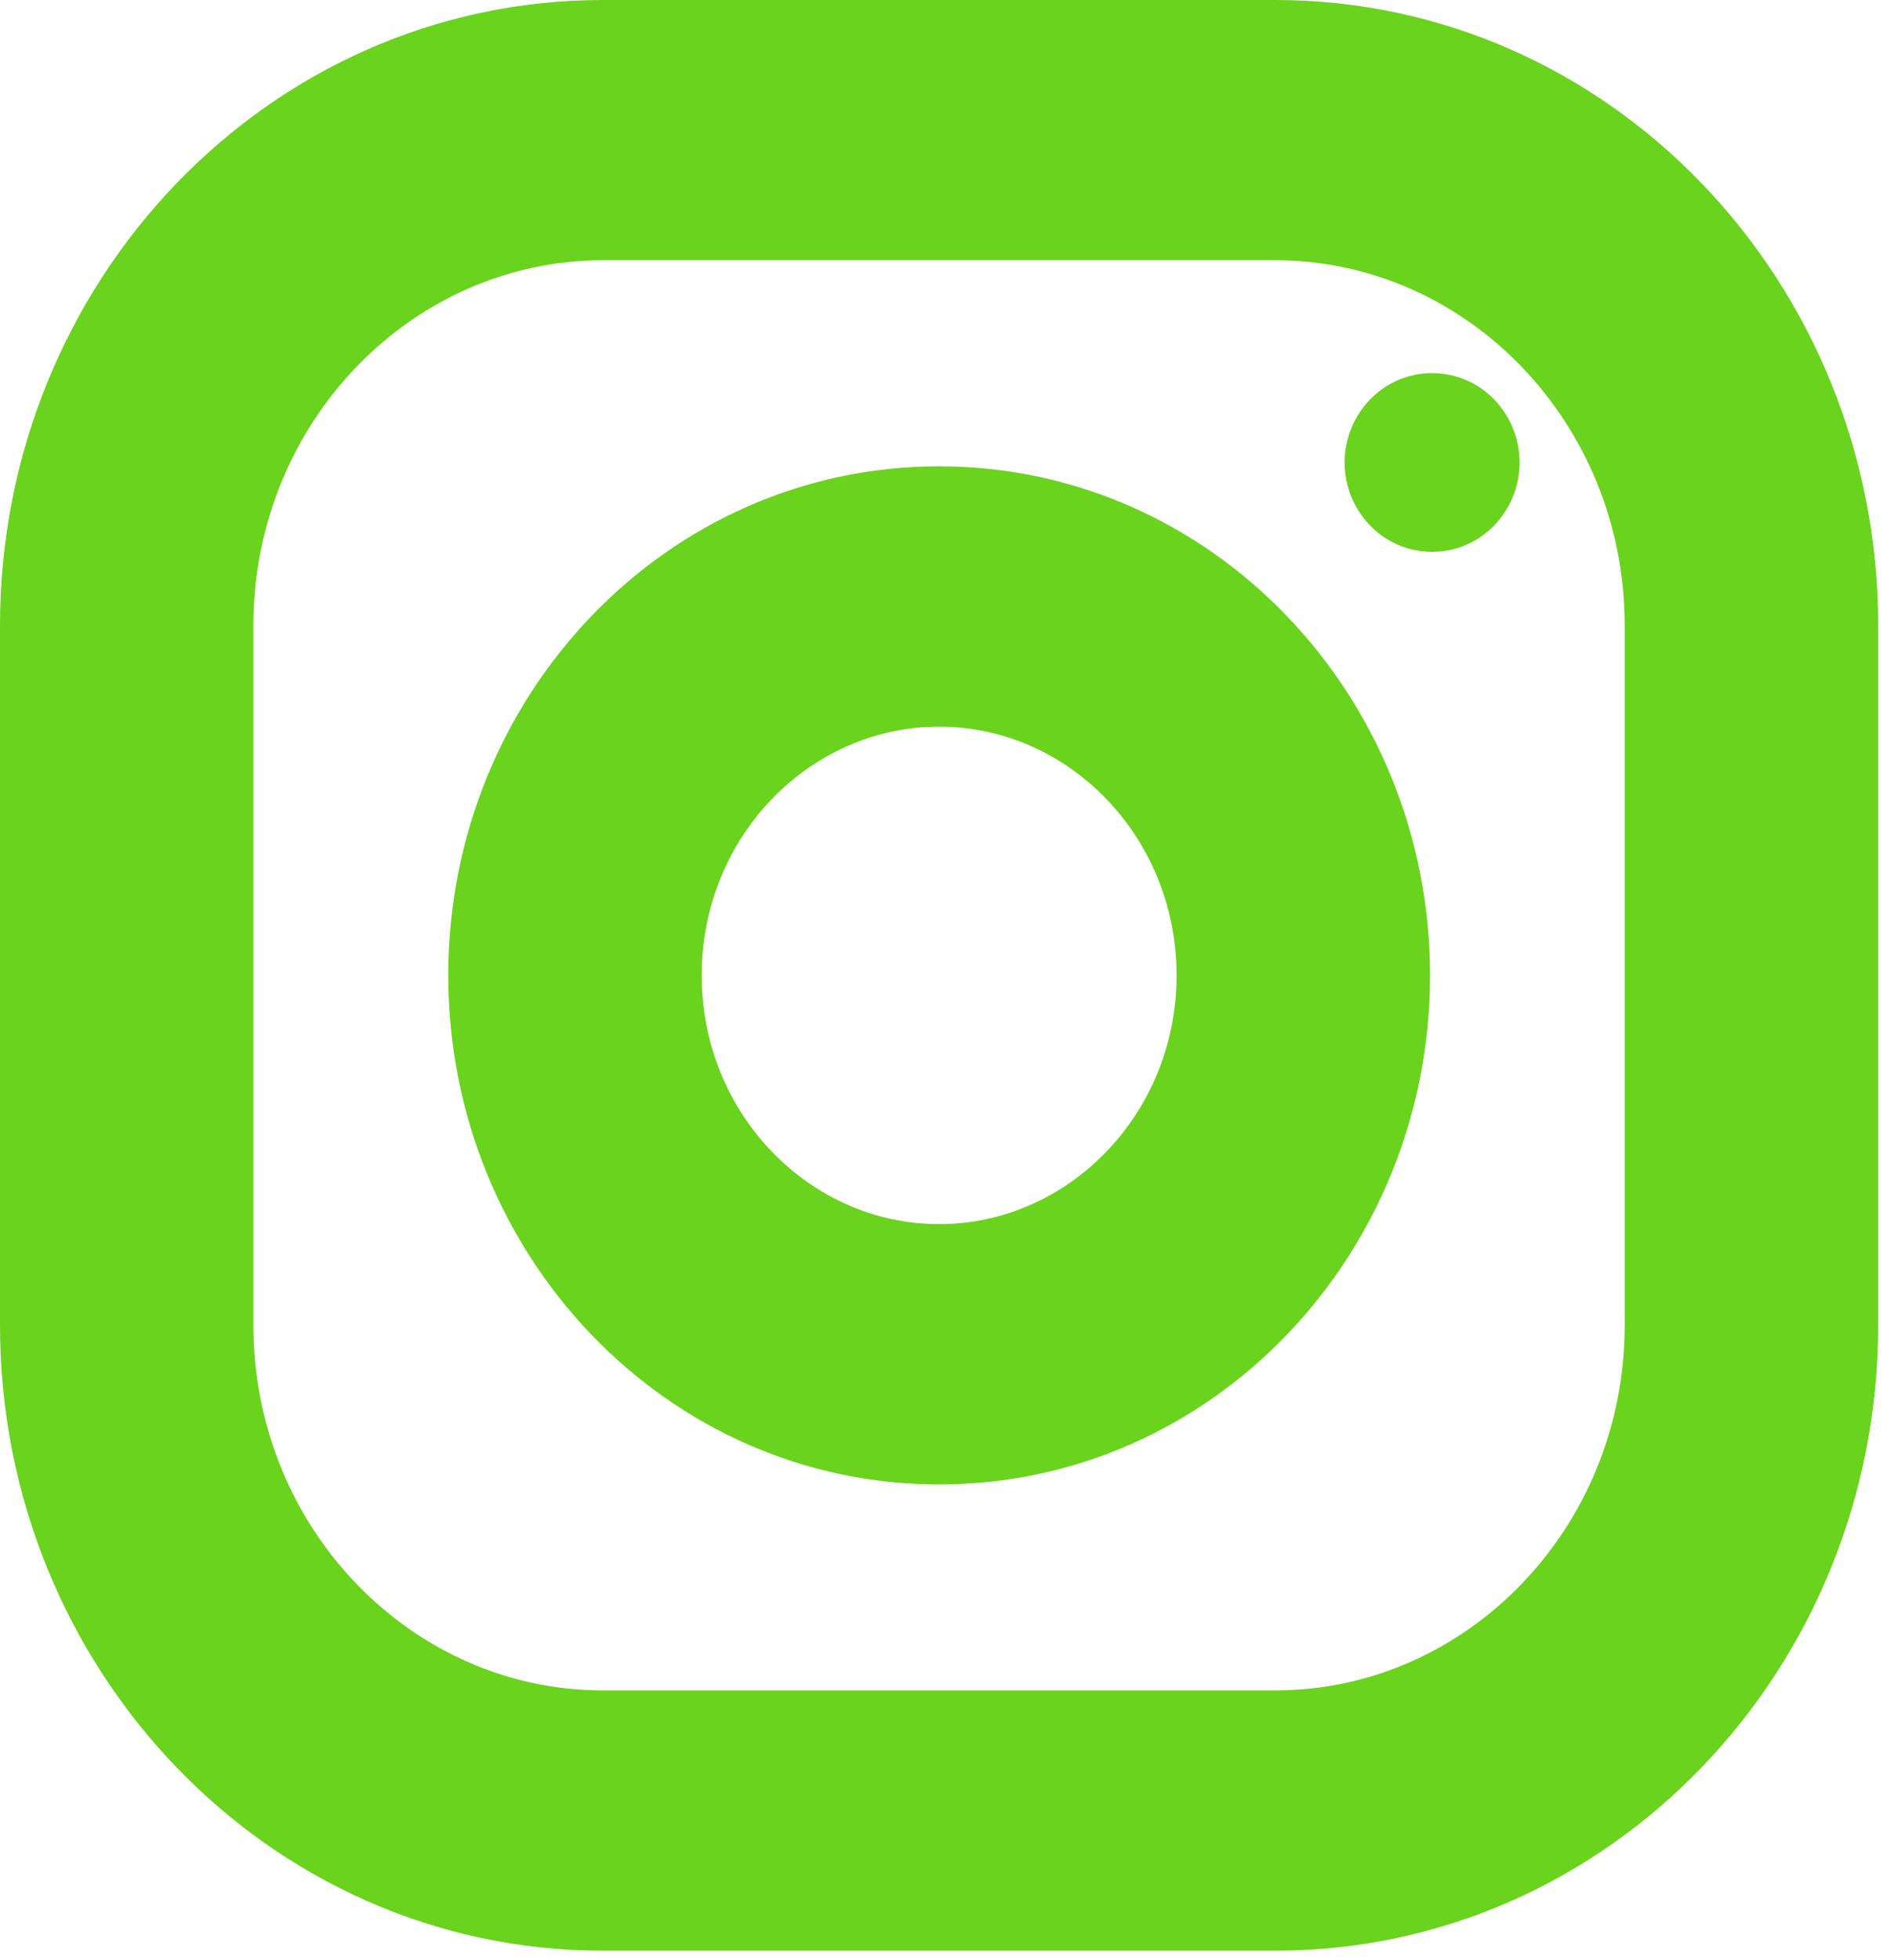
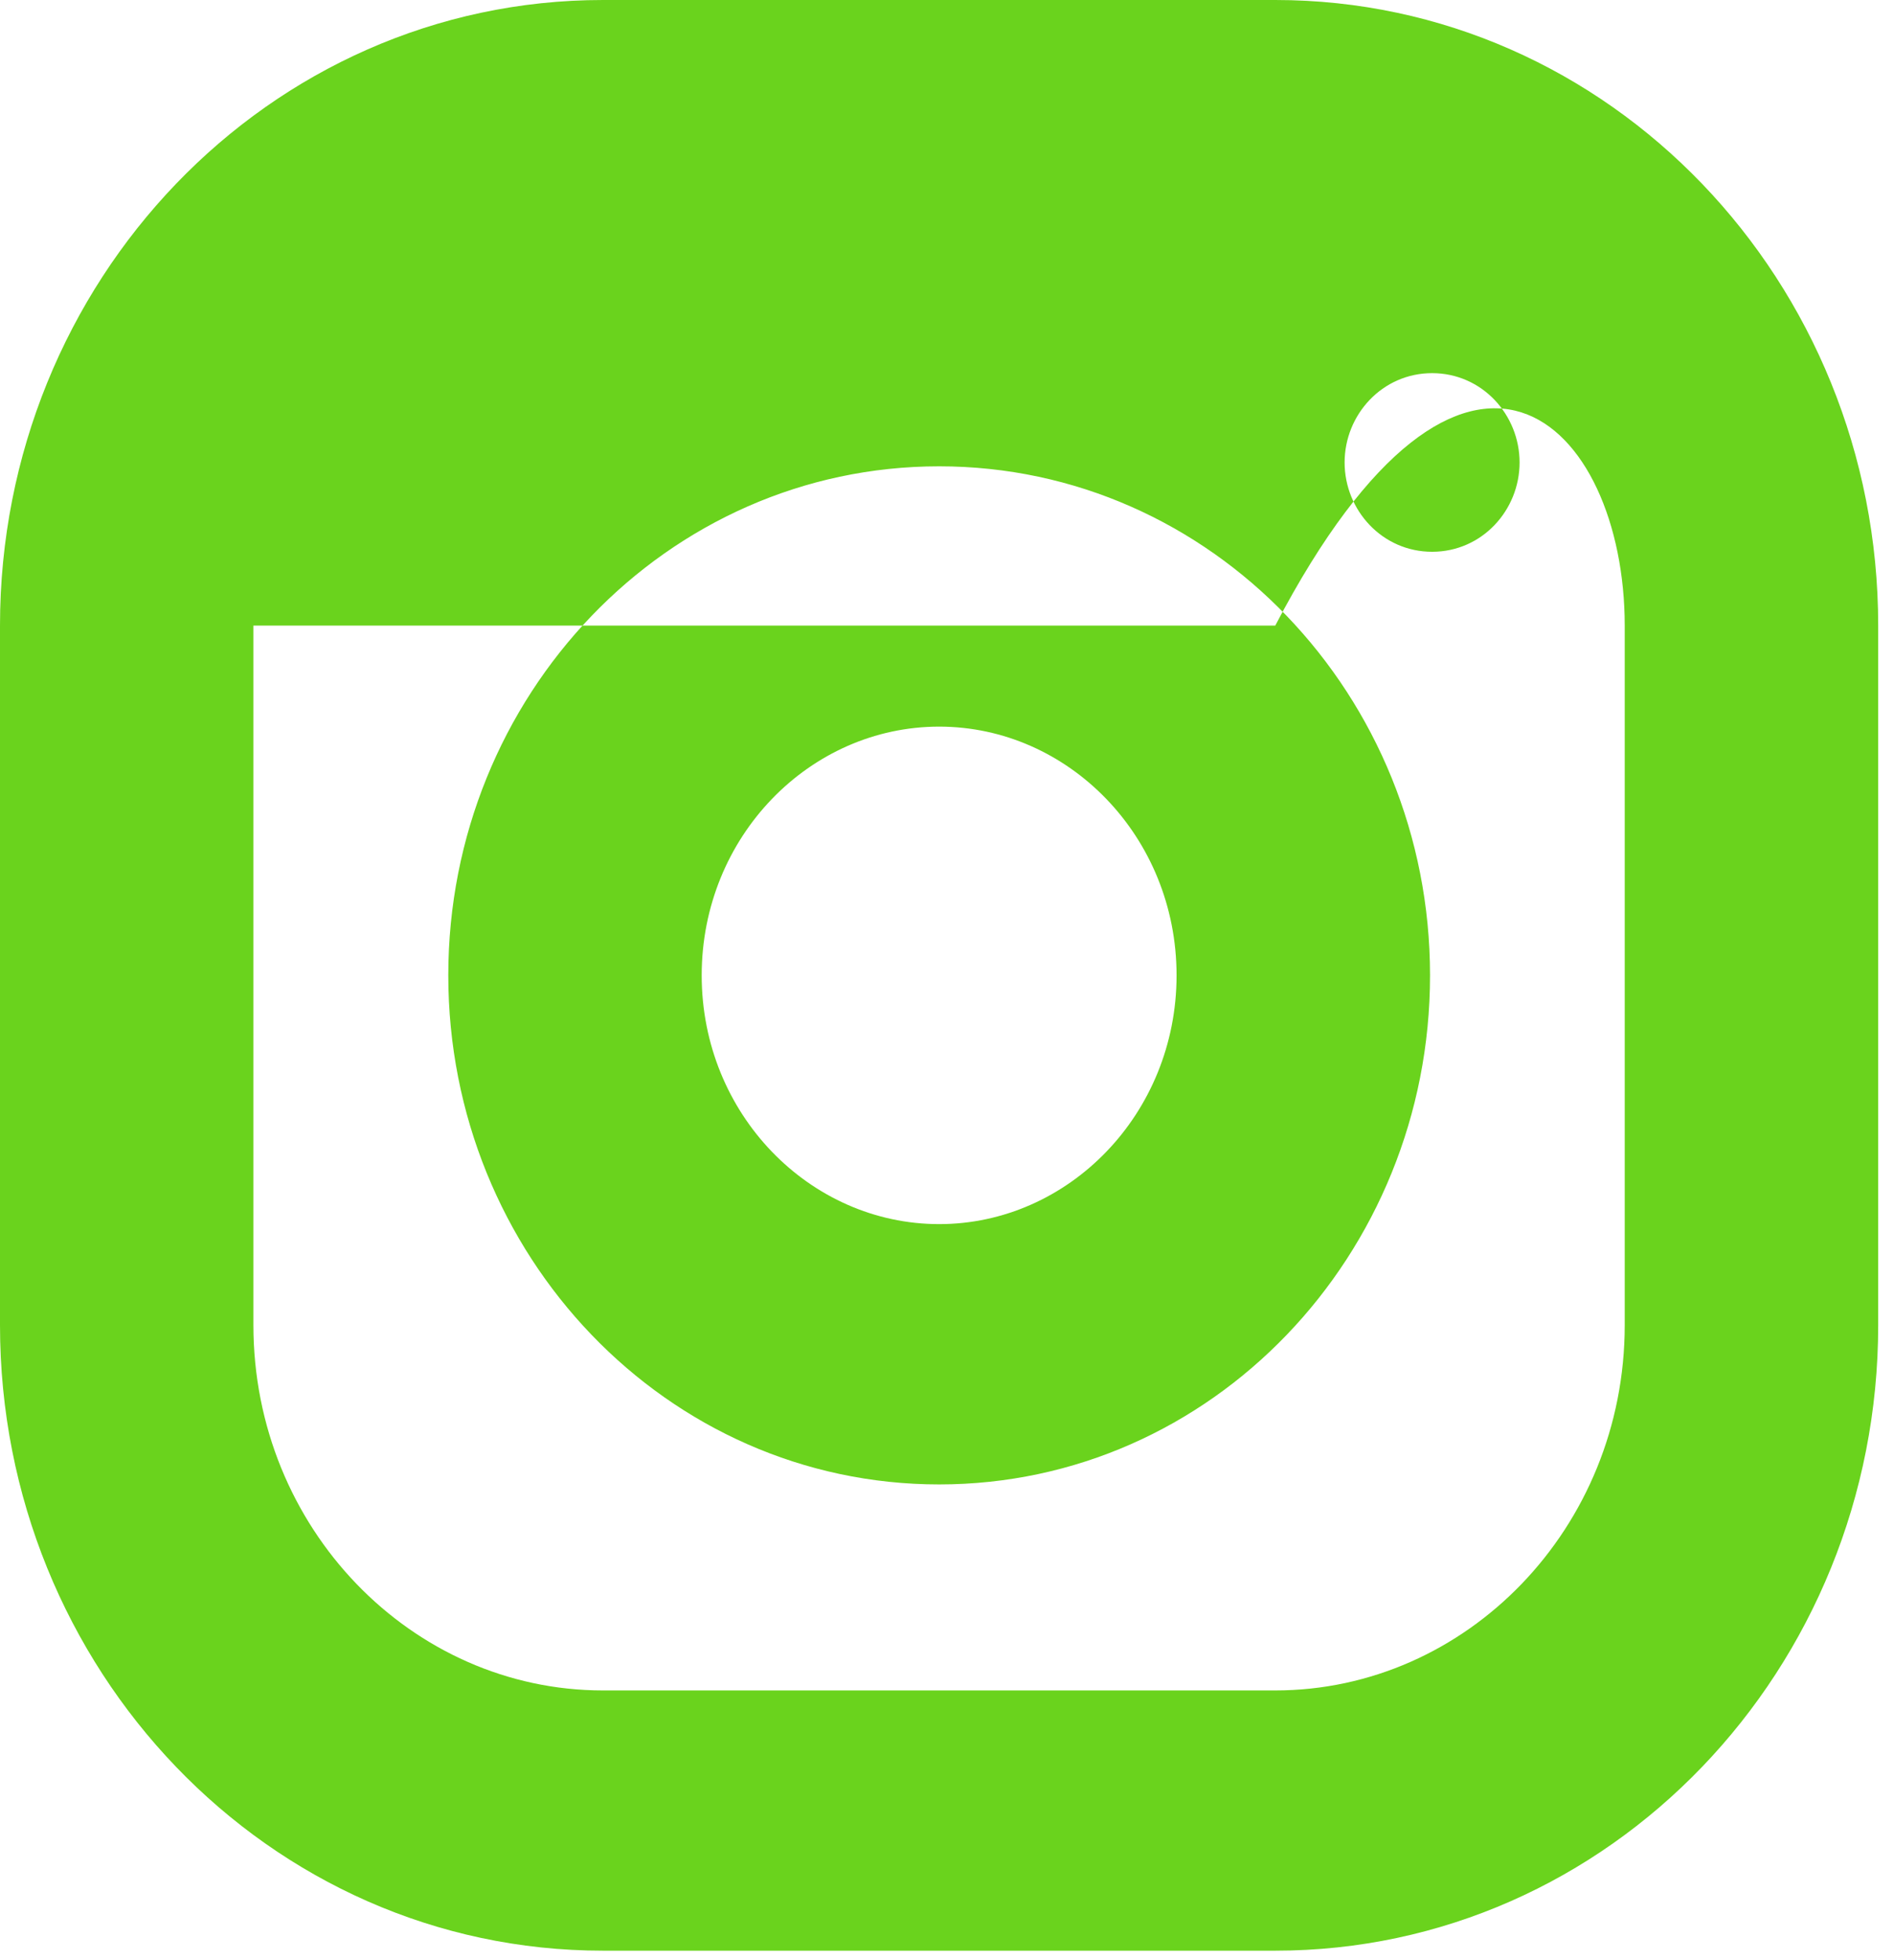
<svg xmlns="http://www.w3.org/2000/svg" width="29" height="30" viewBox="0 0 29 30" fill="none">
-   <path fill-rule="evenodd" clip-rule="evenodd" d="M9.232 0C4.11 0 0 4.312 0 9.575V20.281C0 25.543 4.11 29.855 9.232 29.855H19.526C24.647 29.855 28.758 25.543 28.758 20.281V9.575C28.758 4.312 24.647 0 19.526 0H9.232ZM3.88 9.575C3.88 6.468 6.305 3.983 9.232 3.983H19.526C22.452 3.983 24.877 6.468 24.877 9.575V20.281C24.877 23.388 22.452 25.872 19.526 25.872H9.232C6.305 25.872 3.88 23.388 3.88 20.281V9.575ZM21.928 5.711C21.164 5.711 20.588 6.347 20.588 7.078C20.588 7.809 21.164 8.445 21.928 8.445C22.692 8.445 23.267 7.809 23.267 7.078C23.267 6.347 22.692 5.711 21.928 5.711ZM14.38 7.137C10.205 7.137 6.864 10.65 6.864 14.928C6.864 19.206 10.205 22.719 14.38 22.719C18.554 22.719 21.896 19.206 21.896 14.928C21.896 10.65 18.554 7.137 14.38 7.137ZM10.744 14.928C10.744 12.804 12.4 11.121 14.38 11.121C16.359 11.121 18.015 12.804 18.015 14.928C18.015 17.05 16.359 18.735 14.38 18.735C12.4 18.735 10.744 17.05 10.744 14.928Z" fill="#6AD31D" />
+   <path fill-rule="evenodd" clip-rule="evenodd" d="M9.232 0C4.11 0 0 4.312 0 9.575V20.281C0 25.543 4.11 29.855 9.232 29.855H19.526C24.647 29.855 28.758 25.543 28.758 20.281V9.575C28.758 4.312 24.647 0 19.526 0H9.232ZM3.88 9.575H19.526C22.452 3.983 24.877 6.468 24.877 9.575V20.281C24.877 23.388 22.452 25.872 19.526 25.872H9.232C6.305 25.872 3.88 23.388 3.88 20.281V9.575ZM21.928 5.711C21.164 5.711 20.588 6.347 20.588 7.078C20.588 7.809 21.164 8.445 21.928 8.445C22.692 8.445 23.267 7.809 23.267 7.078C23.267 6.347 22.692 5.711 21.928 5.711ZM14.38 7.137C10.205 7.137 6.864 10.65 6.864 14.928C6.864 19.206 10.205 22.719 14.38 22.719C18.554 22.719 21.896 19.206 21.896 14.928C21.896 10.65 18.554 7.137 14.38 7.137ZM10.744 14.928C10.744 12.804 12.4 11.121 14.38 11.121C16.359 11.121 18.015 12.804 18.015 14.928C18.015 17.05 16.359 18.735 14.38 18.735C12.4 18.735 10.744 17.05 10.744 14.928Z" fill="#6AD31D" />
</svg>